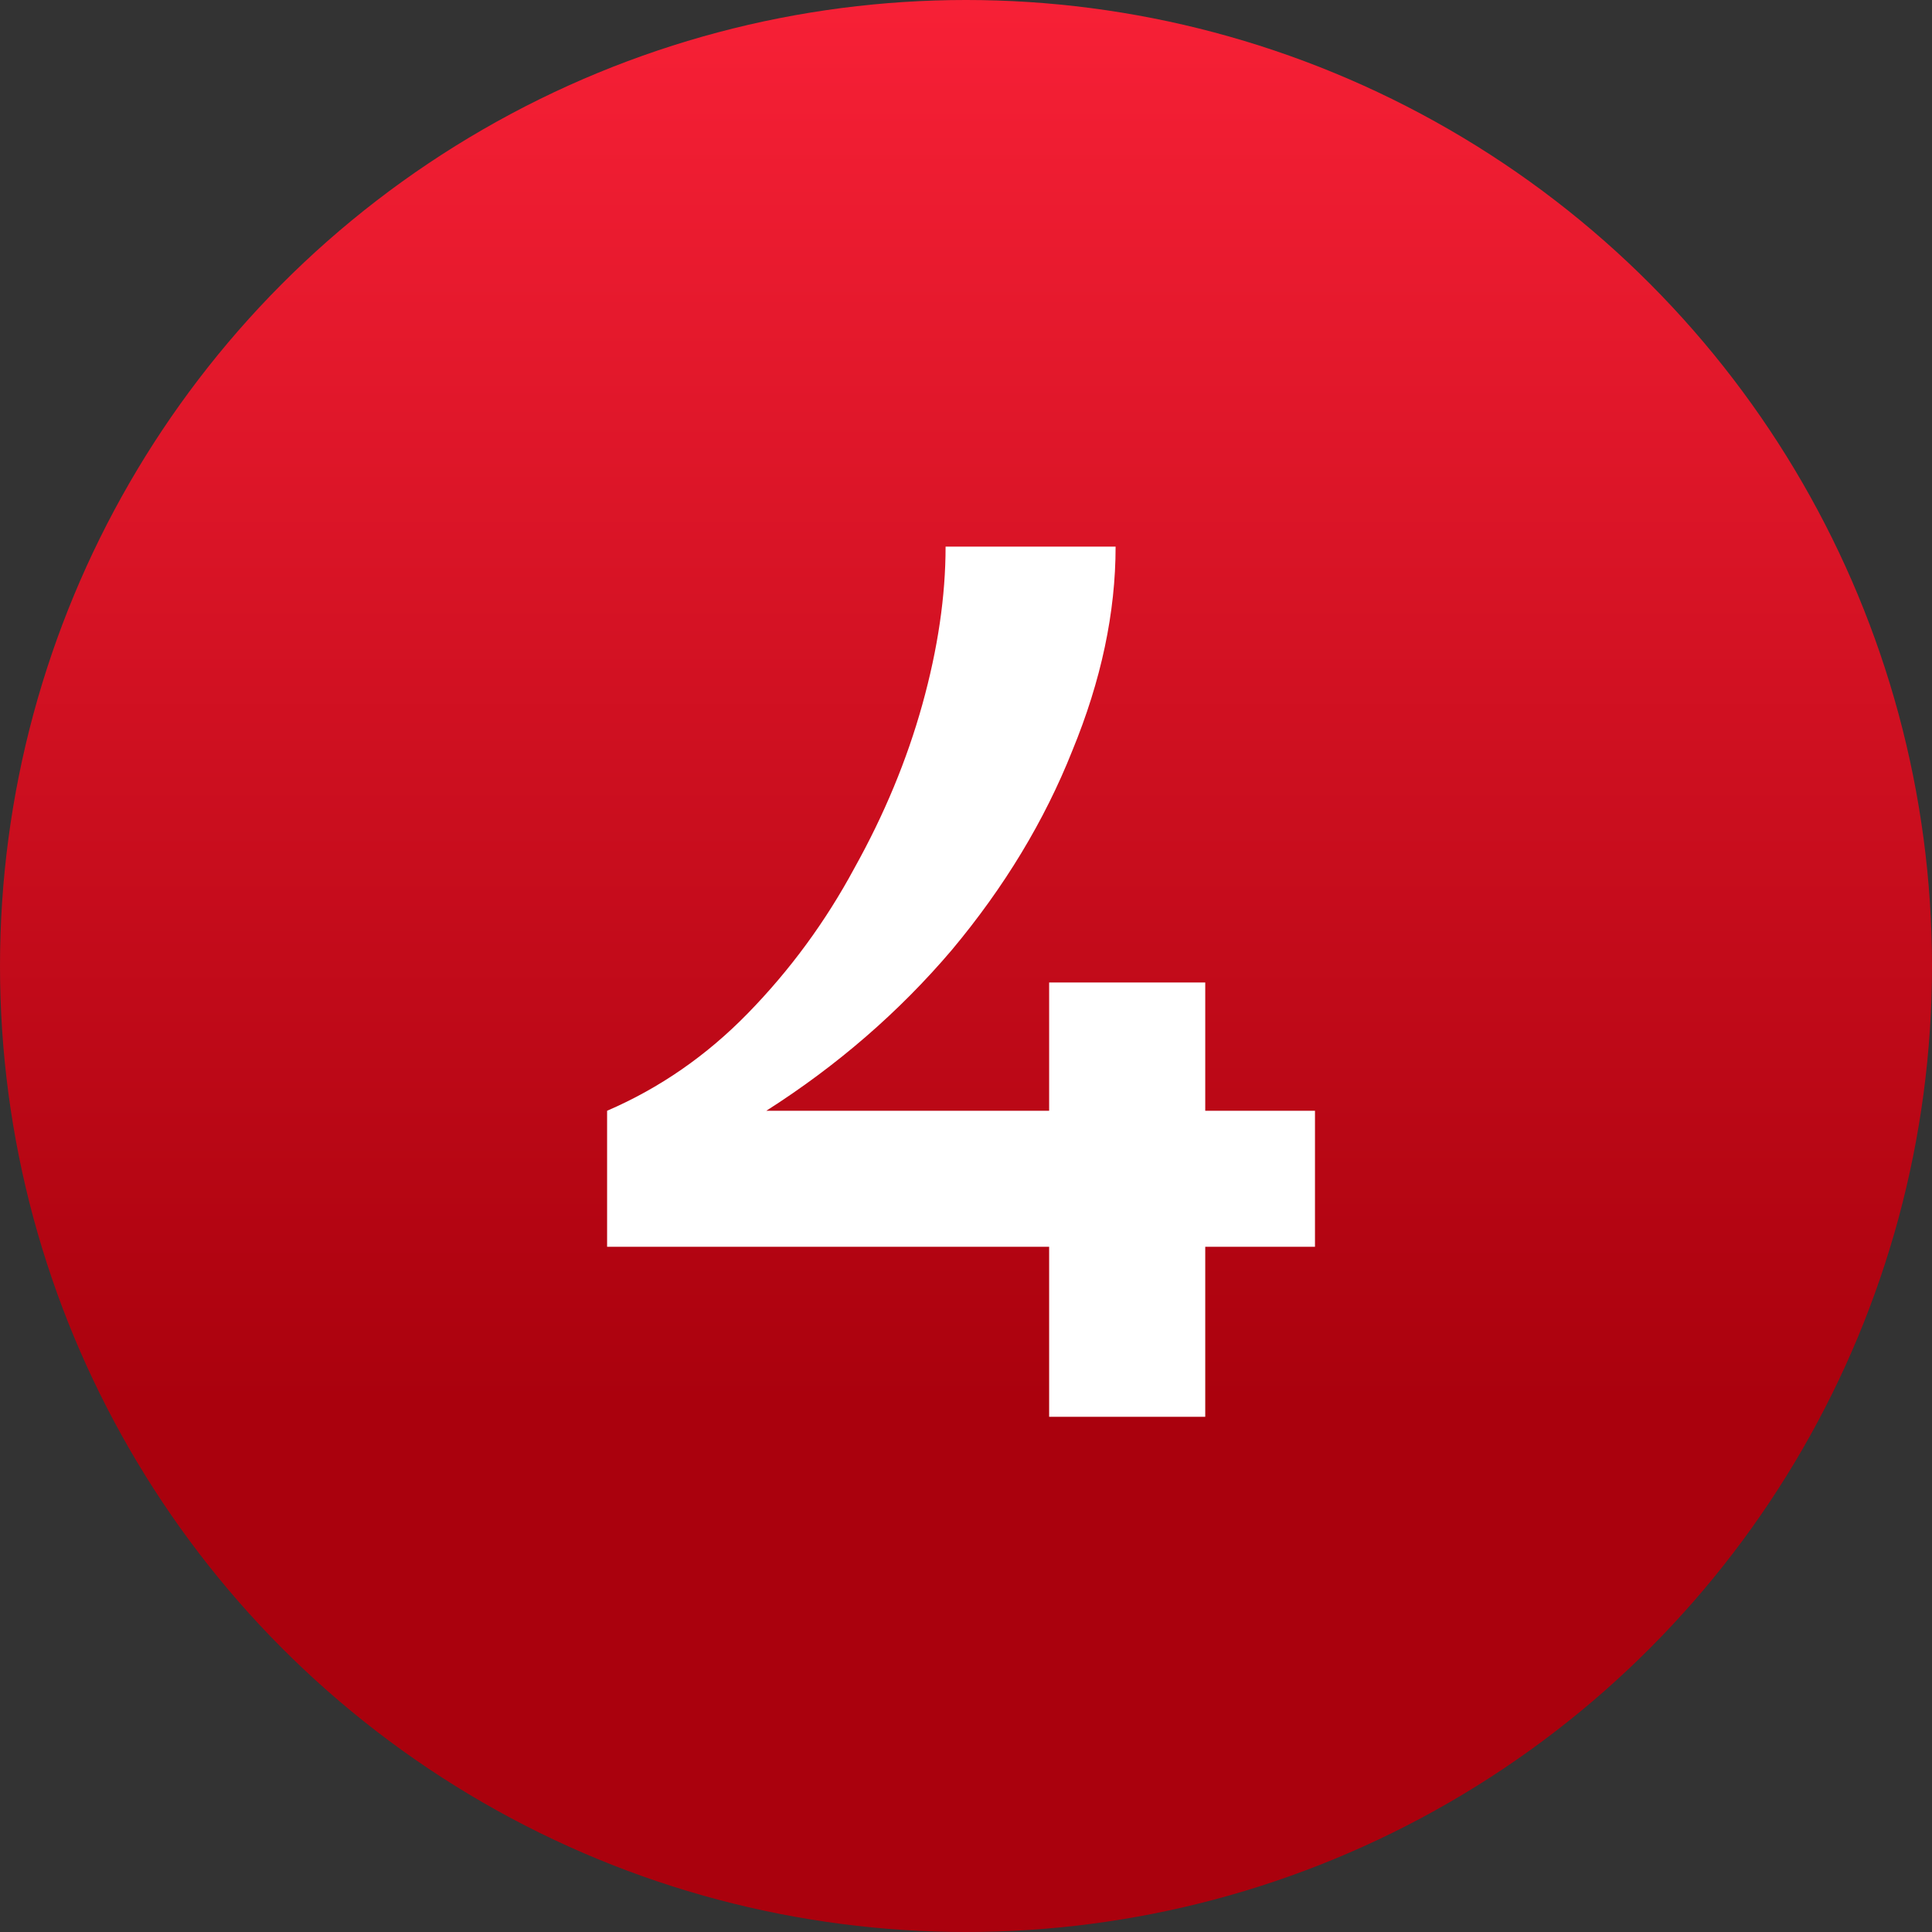
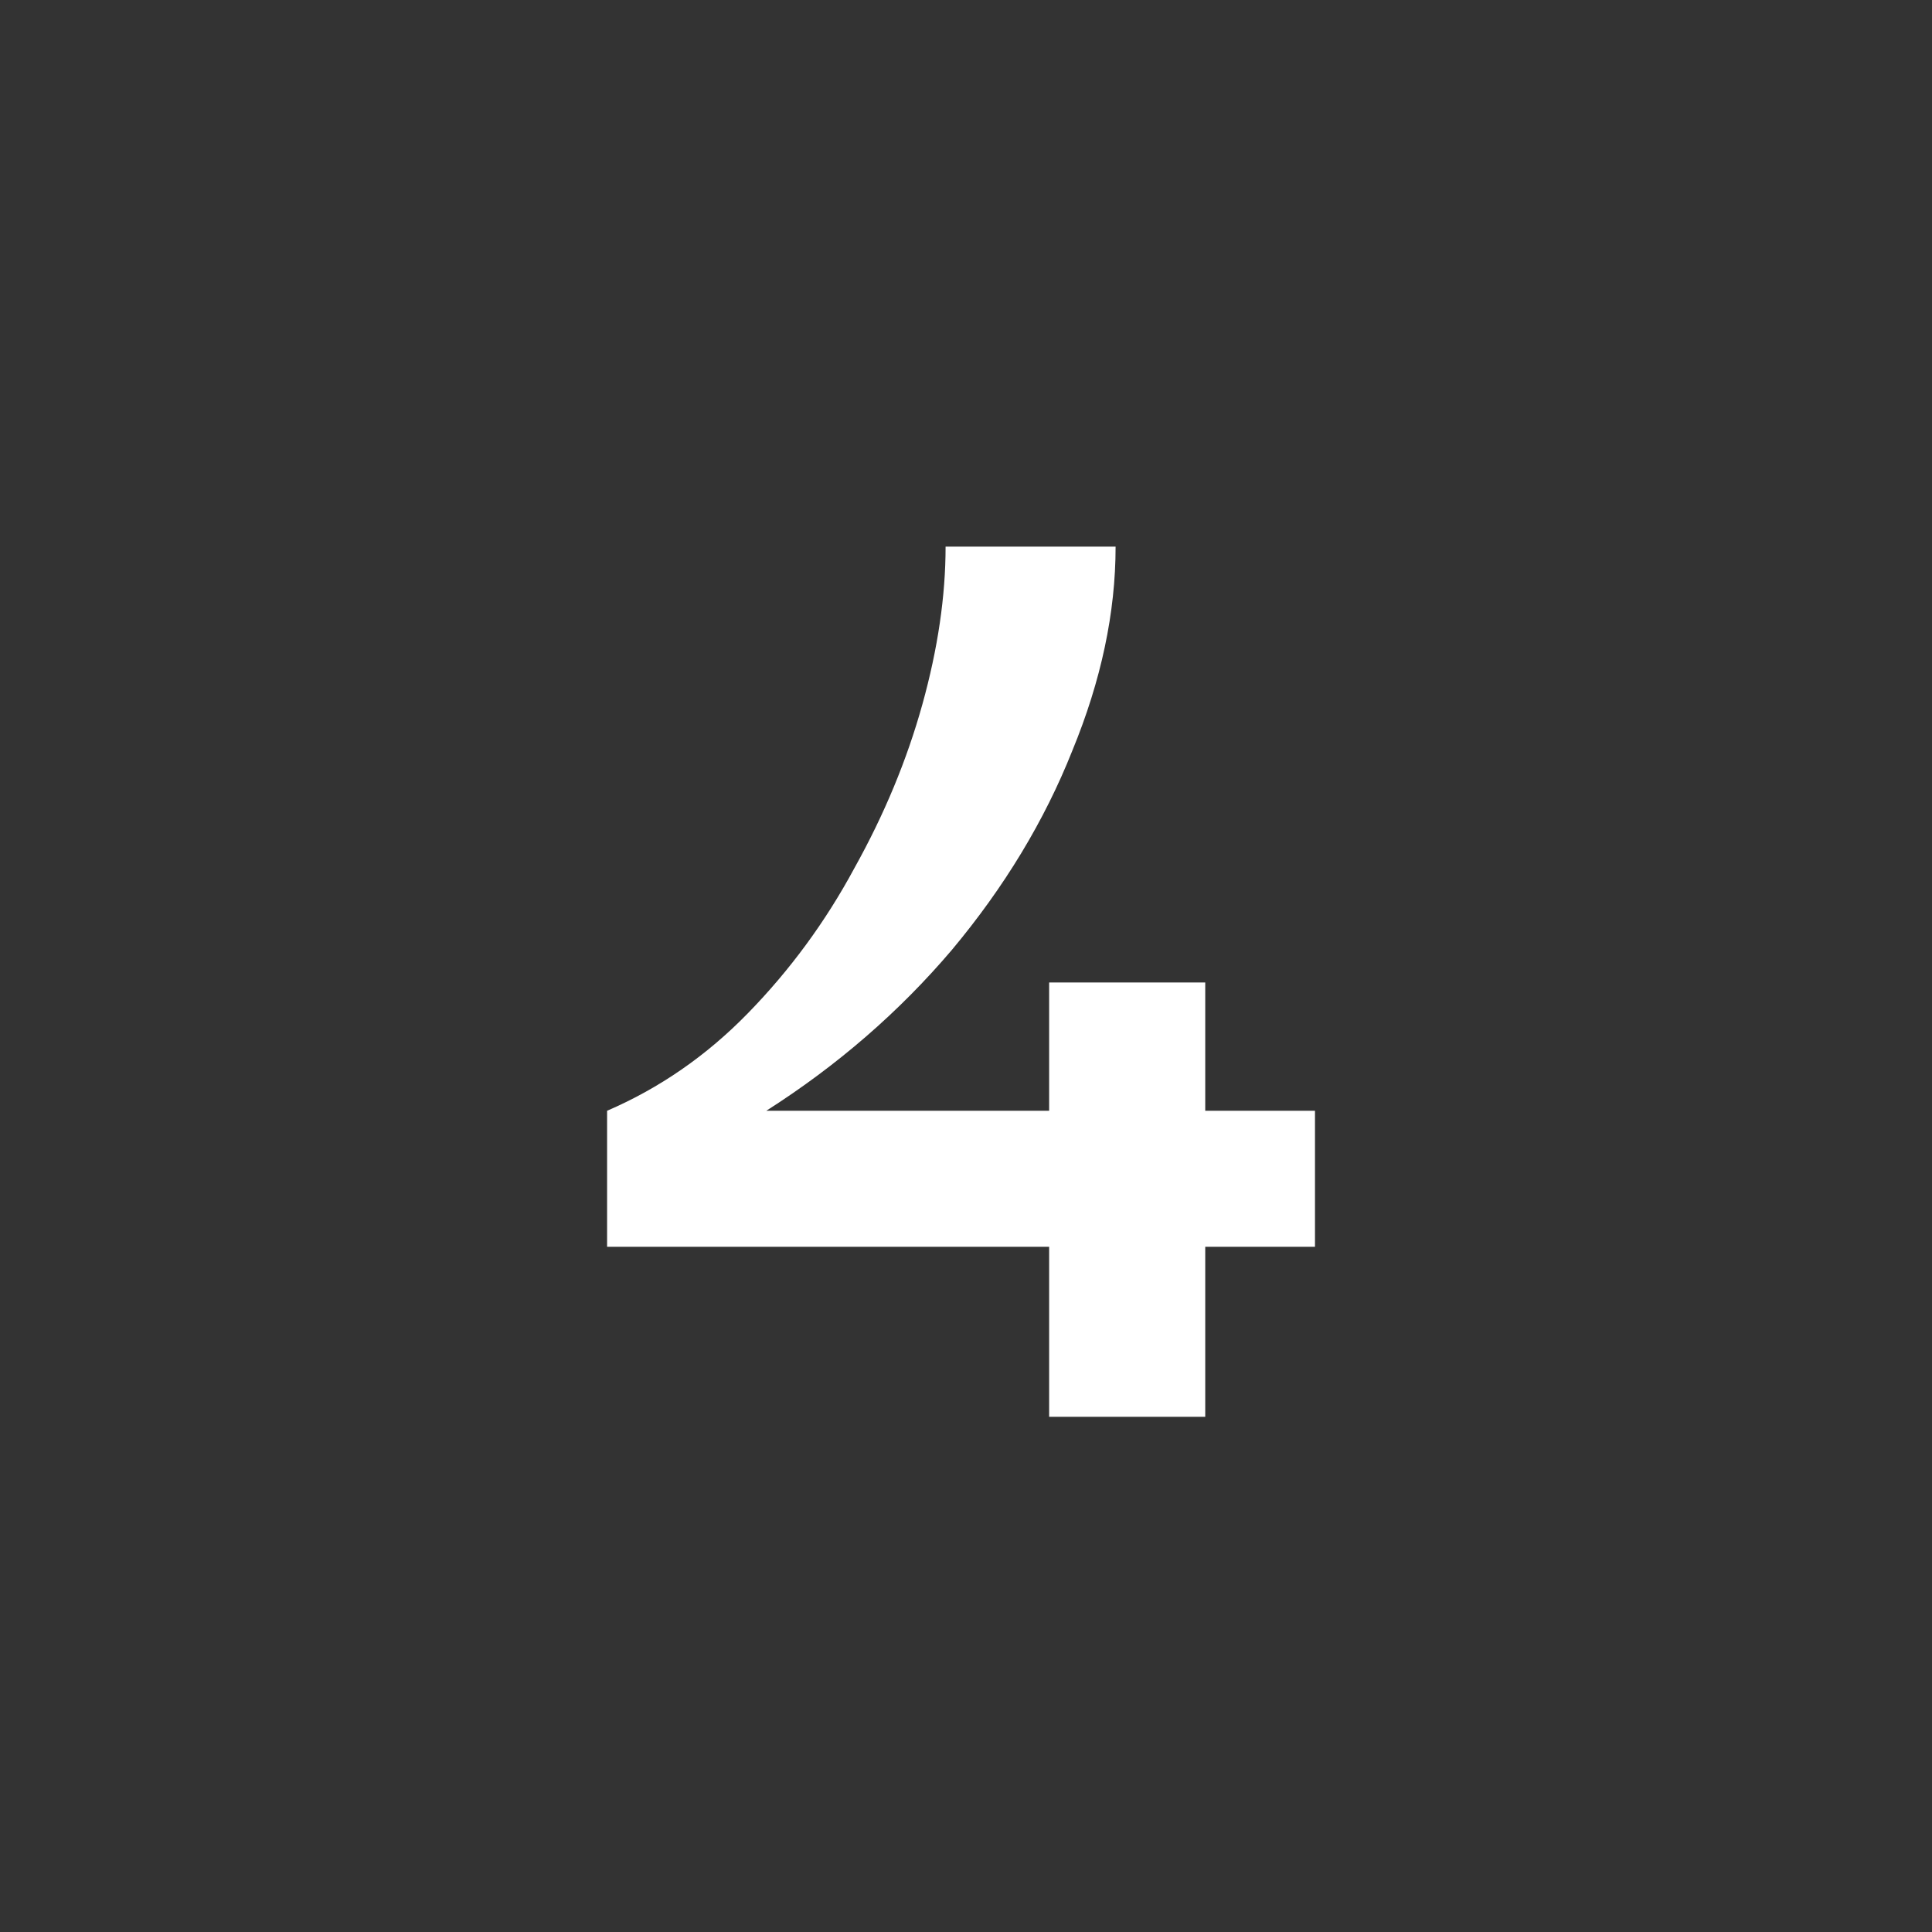
<svg xmlns="http://www.w3.org/2000/svg" width="60" height="60" viewBox="0 0 60 60" fill="none">
  <rect x="0" y="0" width="60" height="60" fill="#333333" stroke="none" />
-   <circle cx="30" cy="30" r="30" fill="url(#paint0_linear_3040_4968)" />
  <path d="M18.854 38.72V34.496C20.486 33.792 21.942 32.784 23.222 31.472C24.534 30.128 25.638 28.624 26.534 26.96C27.462 25.296 28.166 23.6 28.646 21.872C29.126 20.144 29.366 18.512 29.366 16.976H34.646C34.646 19.024 34.198 21.136 33.302 23.312C32.438 25.488 31.19 27.552 29.558 29.504C27.926 31.424 26.006 33.088 23.798 34.496H32.582V30.512H37.43V34.496H40.838V38.72H37.43V44H32.582V38.72H18.854Z" fill="white" />
  <defs>
    <linearGradient id="paint0_linear_3040_4968" x1="30" y1="0" x2="30" y2="60" gradientUnits="userSpaceOnUse">
      <stop stop-color="#F72036" />
      <stop offset="0.729" stop-color="#AA010D" />
    </linearGradient>
  </defs>
</svg>